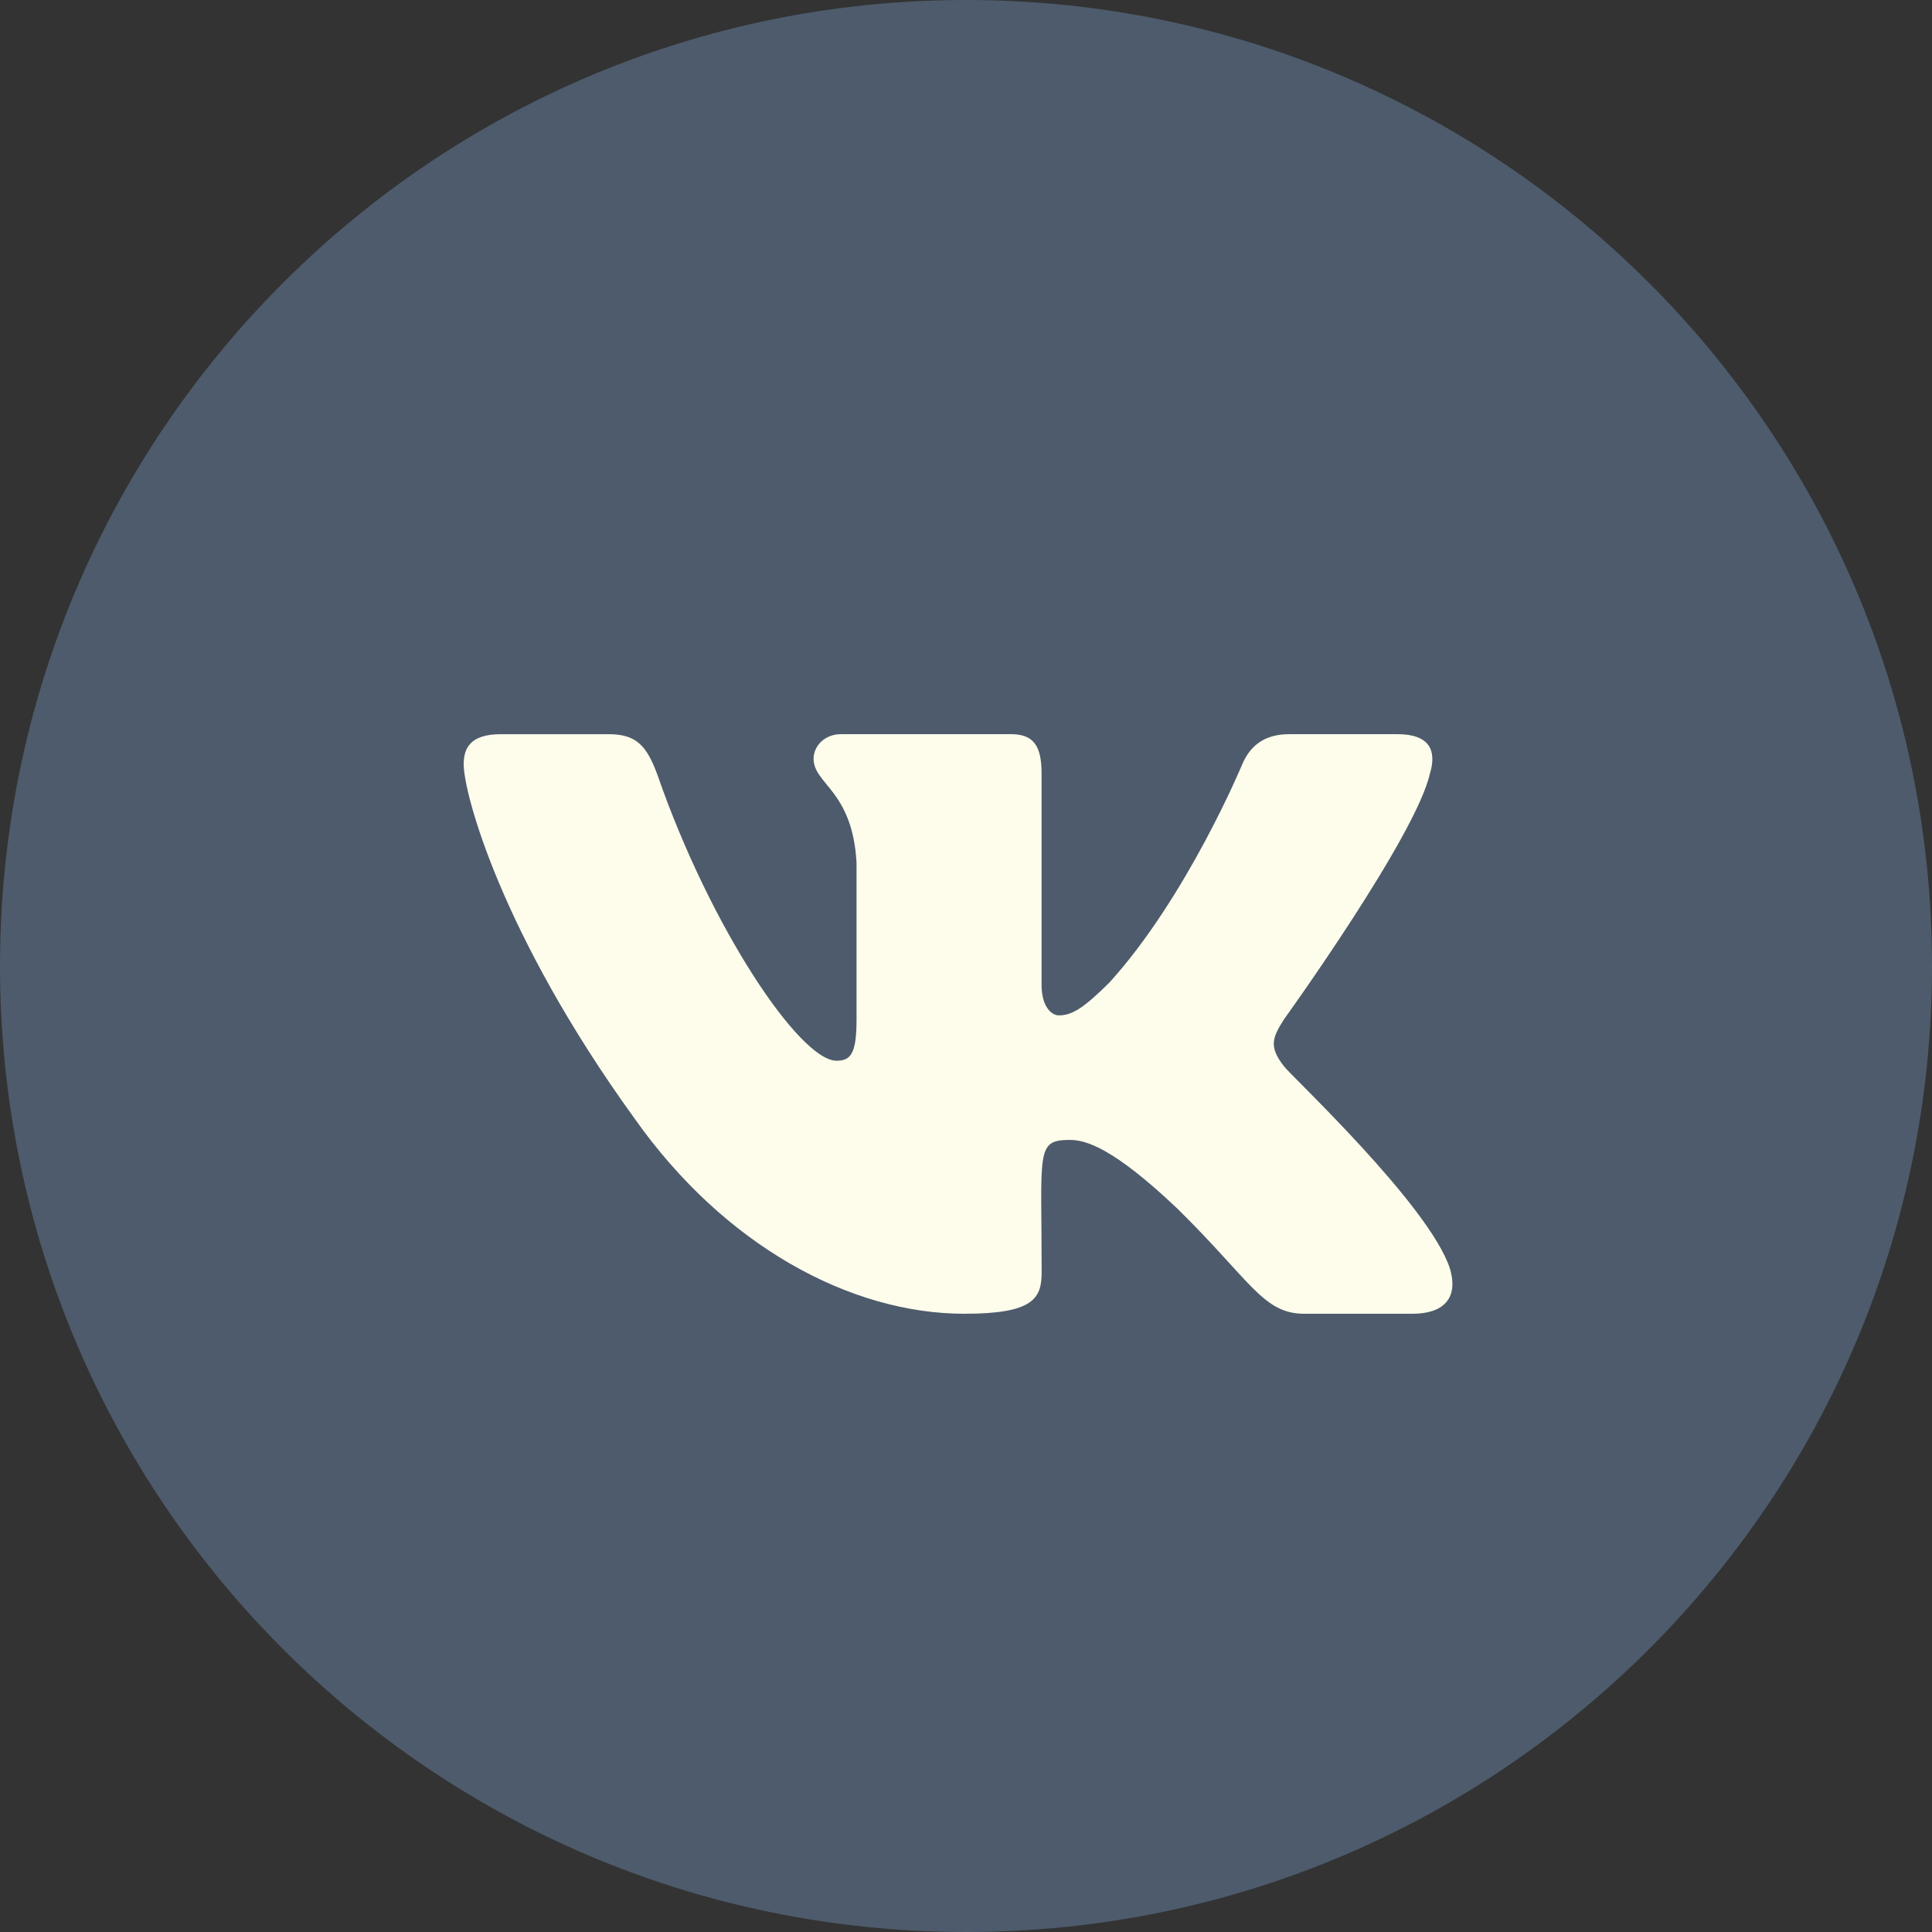
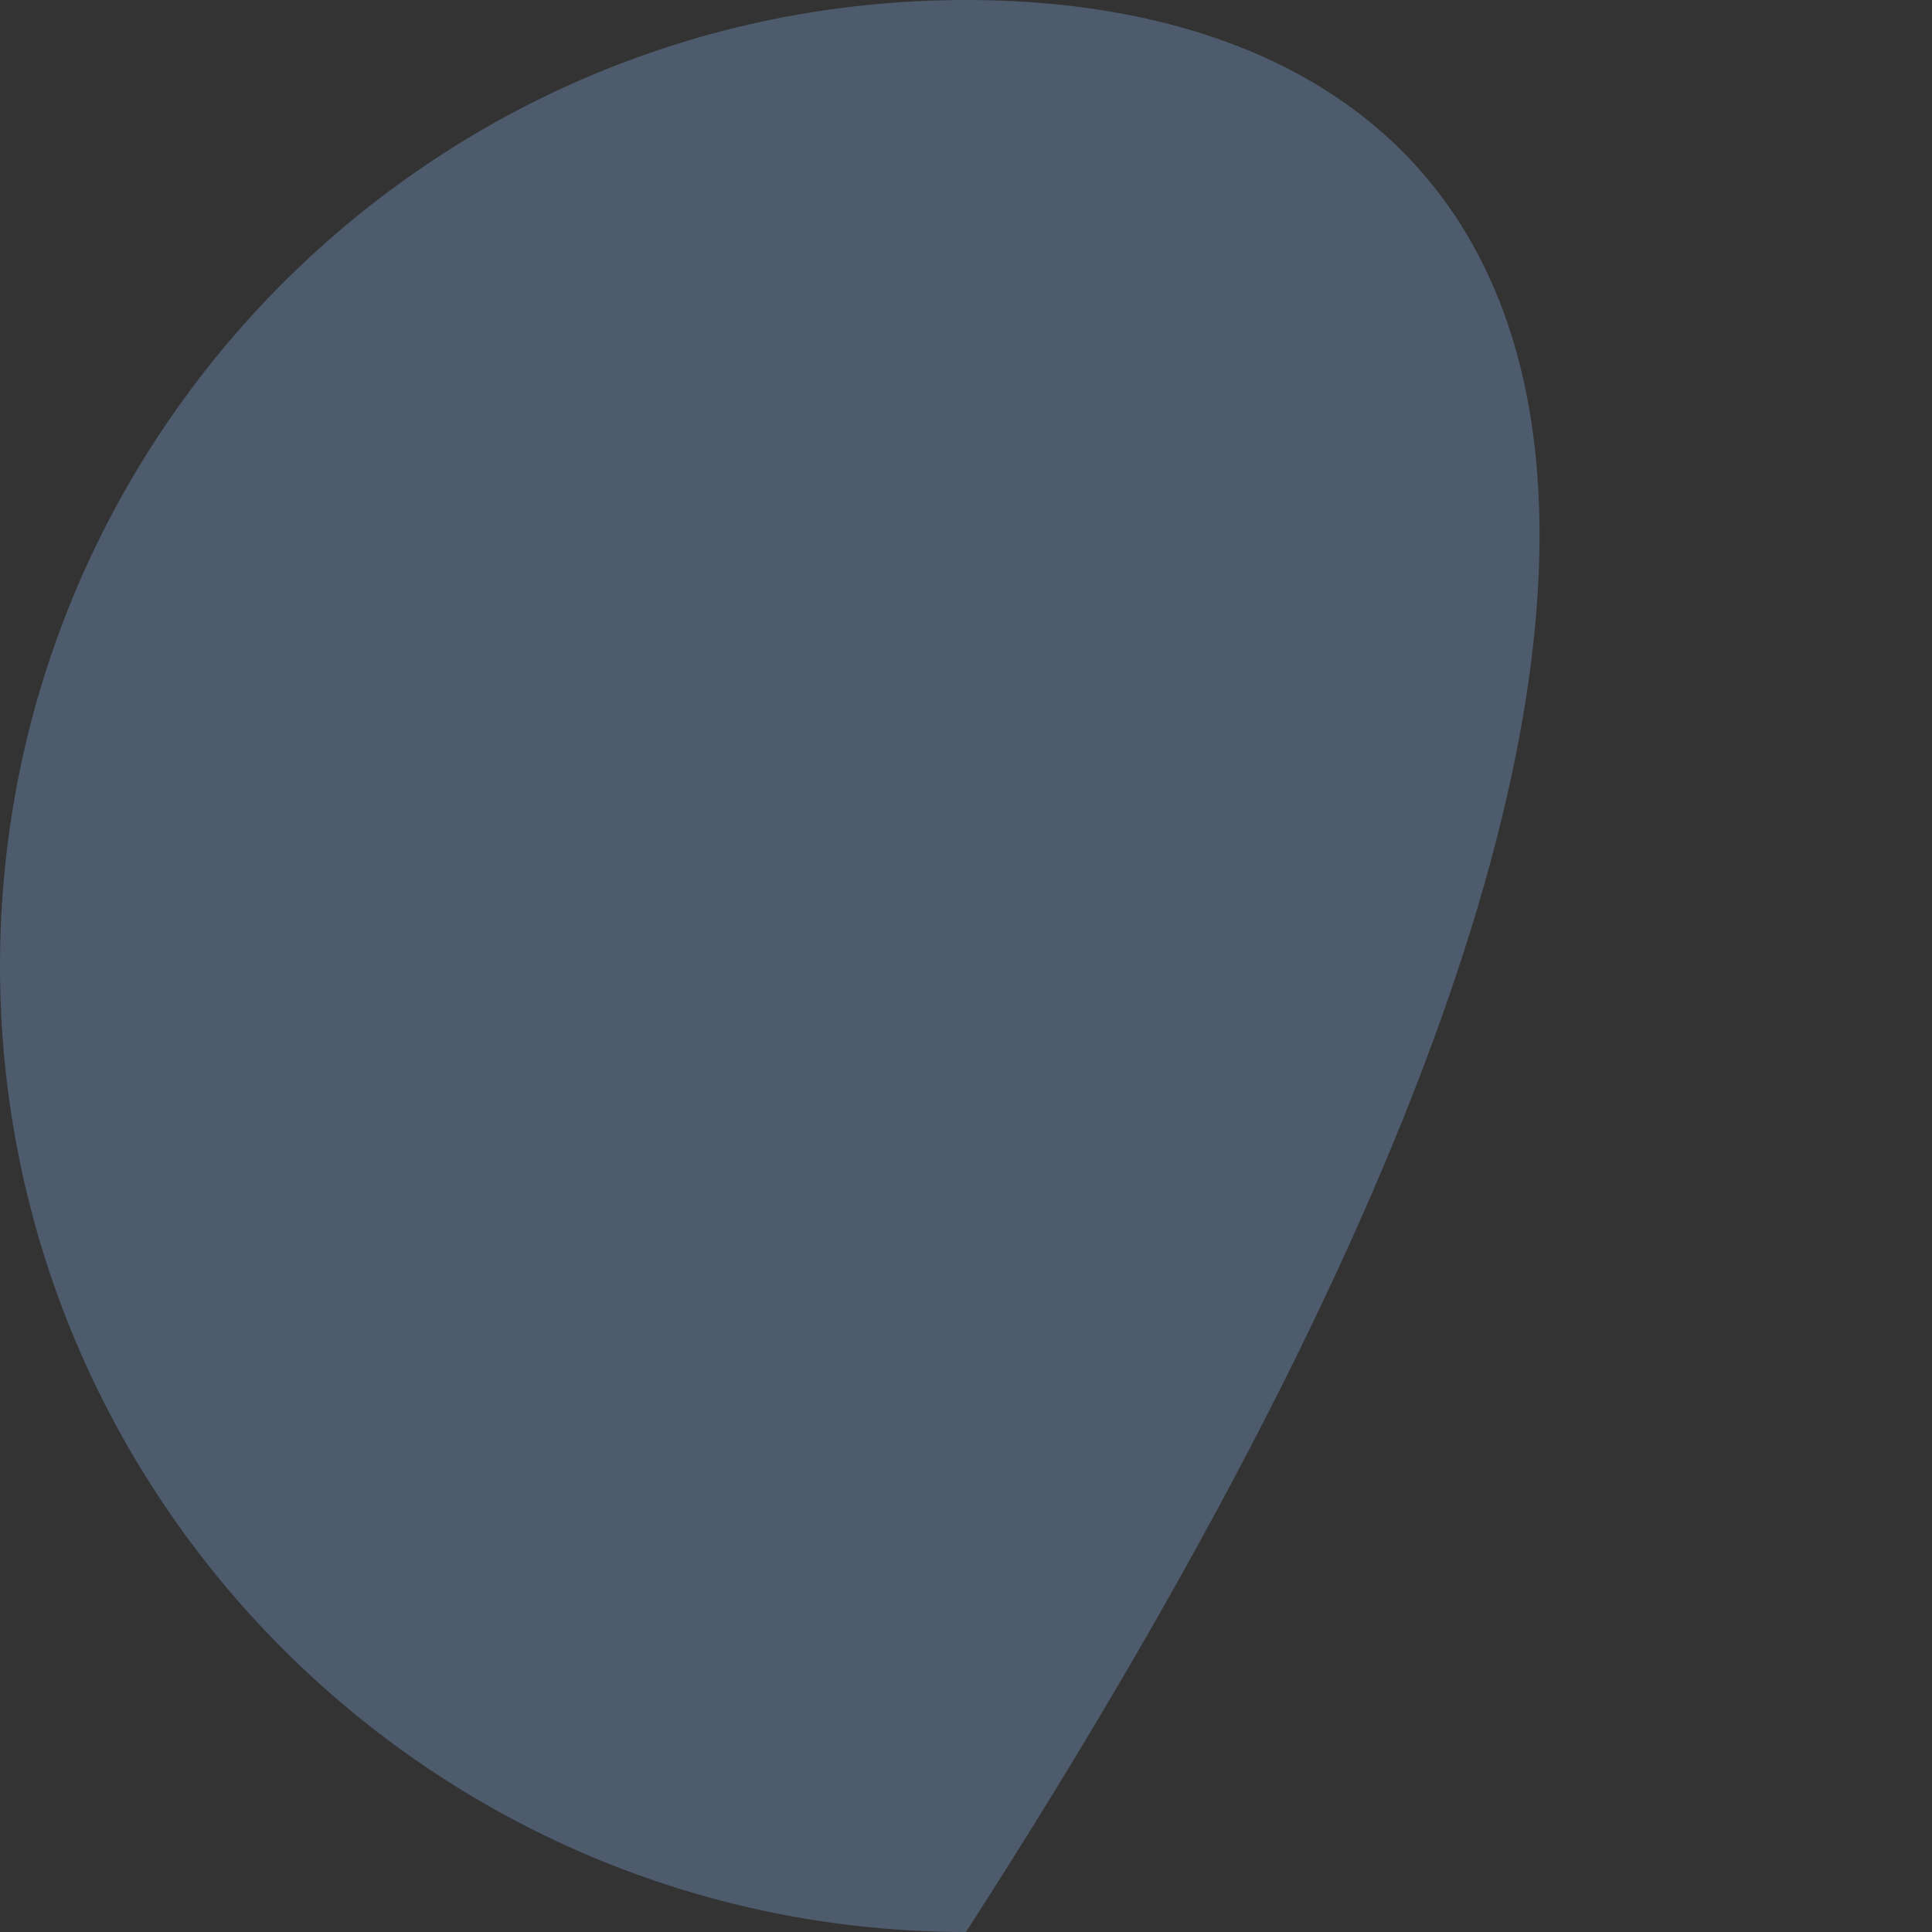
<svg xmlns="http://www.w3.org/2000/svg" width="50" height="50" viewBox="0 0 50 50" fill="none">
  <rect x="0" y="0" width="50" height="50" fill="#333333" stroke="none" />
-   <path d="M25 50C38.807 50 50 38.807 50 25C50 11.193 38.807 0 25 0C11.193 0 0 11.193 0 25C0 38.807 11.193 50 25 50Z" fill="#4D5B6C" />
-   <path d="M33.234 27.601C32.82 27.076 32.938 26.843 33.234 26.374C33.239 26.368 36.654 21.626 37.006 20.018L37.008 20.017C37.183 19.431 37.008 19 36.163 19H33.365C32.653 19 32.324 19.37 32.148 19.783C32.148 19.783 30.724 23.21 28.709 25.431C28.058 26.073 27.758 26.278 27.402 26.278C27.228 26.278 26.956 26.073 26.956 25.486V20.017C26.956 19.314 26.756 19 26.167 19H21.768C21.321 19 21.055 19.328 21.055 19.633C21.055 20.3 22.063 20.453 22.167 22.328V26.396C22.167 27.288 22.006 27.451 21.649 27.451C20.698 27.451 18.39 24.011 17.022 20.074C16.746 19.31 16.476 19.001 15.758 19.001H12.96C12.161 19.001 12 19.371 12 19.784C12 20.515 12.951 24.148 16.423 28.948C18.736 32.225 21.995 34 24.959 34C26.74 34 26.958 33.606 26.958 32.928C26.958 29.797 26.797 29.501 27.689 29.501C28.103 29.501 28.815 29.707 30.479 31.287C32.38 33.161 32.692 34 33.756 34H36.554C37.351 34 37.755 33.606 37.523 32.828C36.991 31.192 33.396 27.826 33.234 27.601Z" fill="#FEFCEB" />
+   <path d="M25 50C50 11.193 38.807 0 25 0C11.193 0 0 11.193 0 25C0 38.807 11.193 50 25 50Z" fill="#4D5B6C" />
</svg>